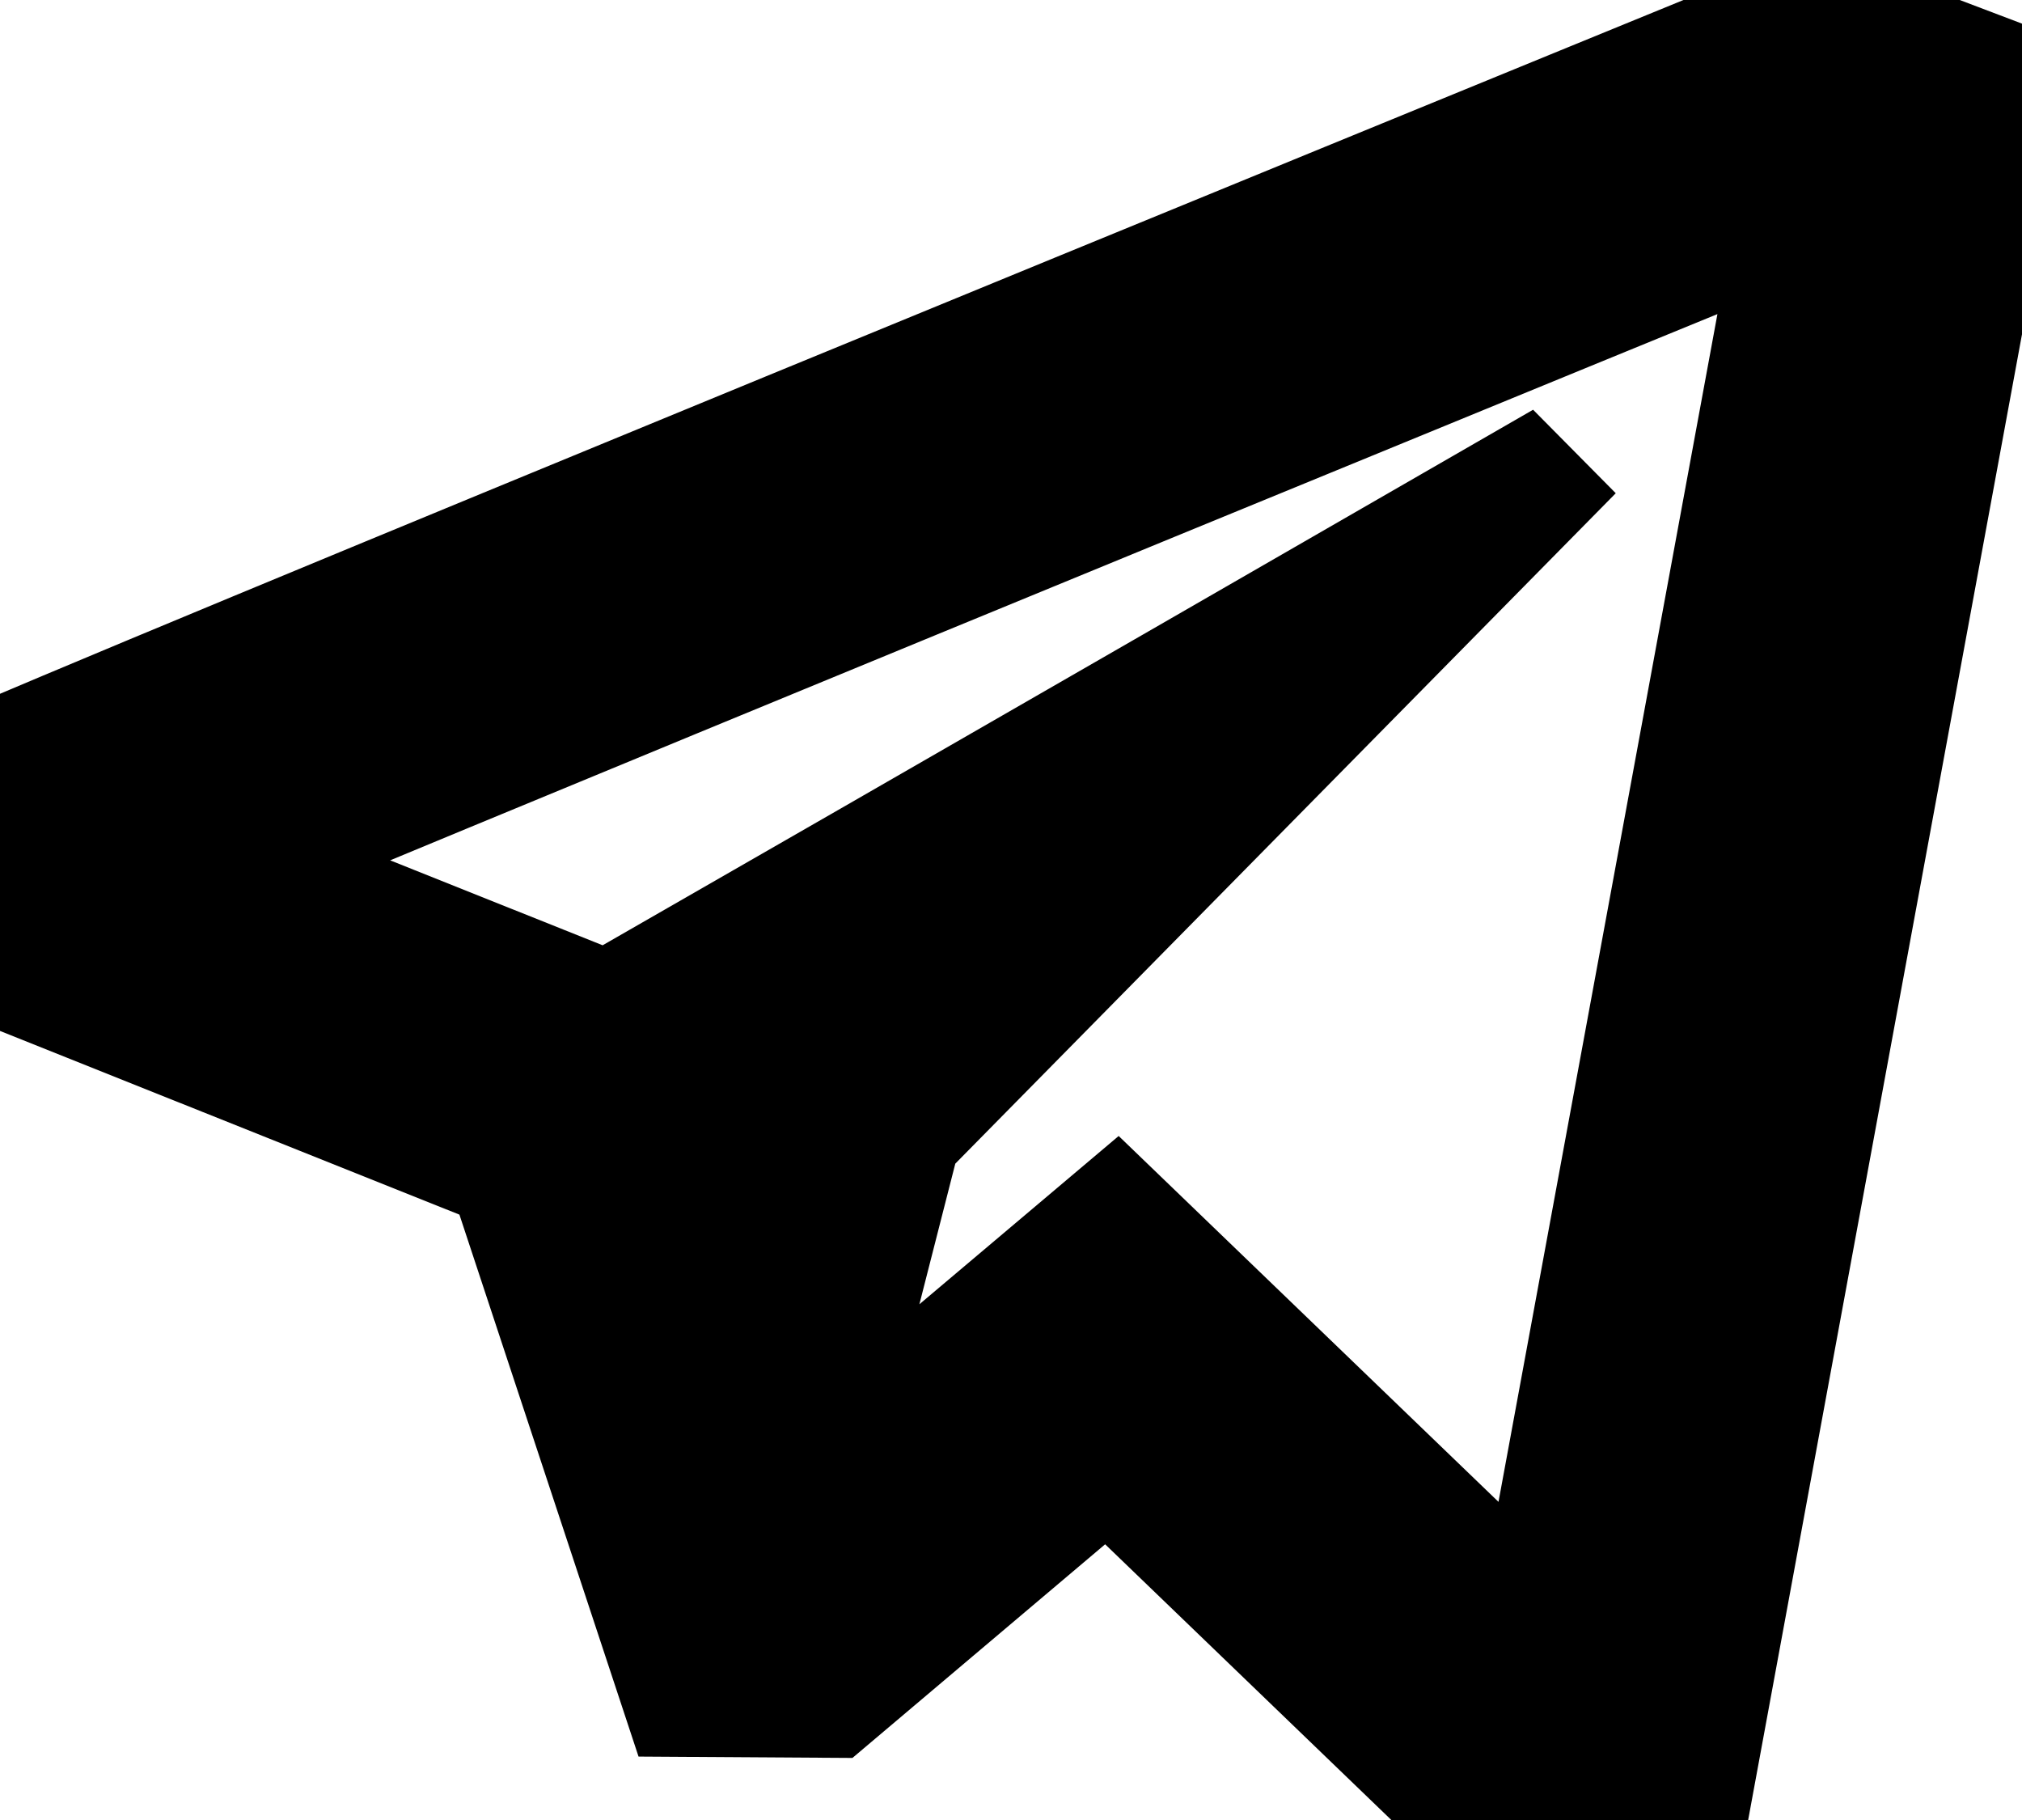
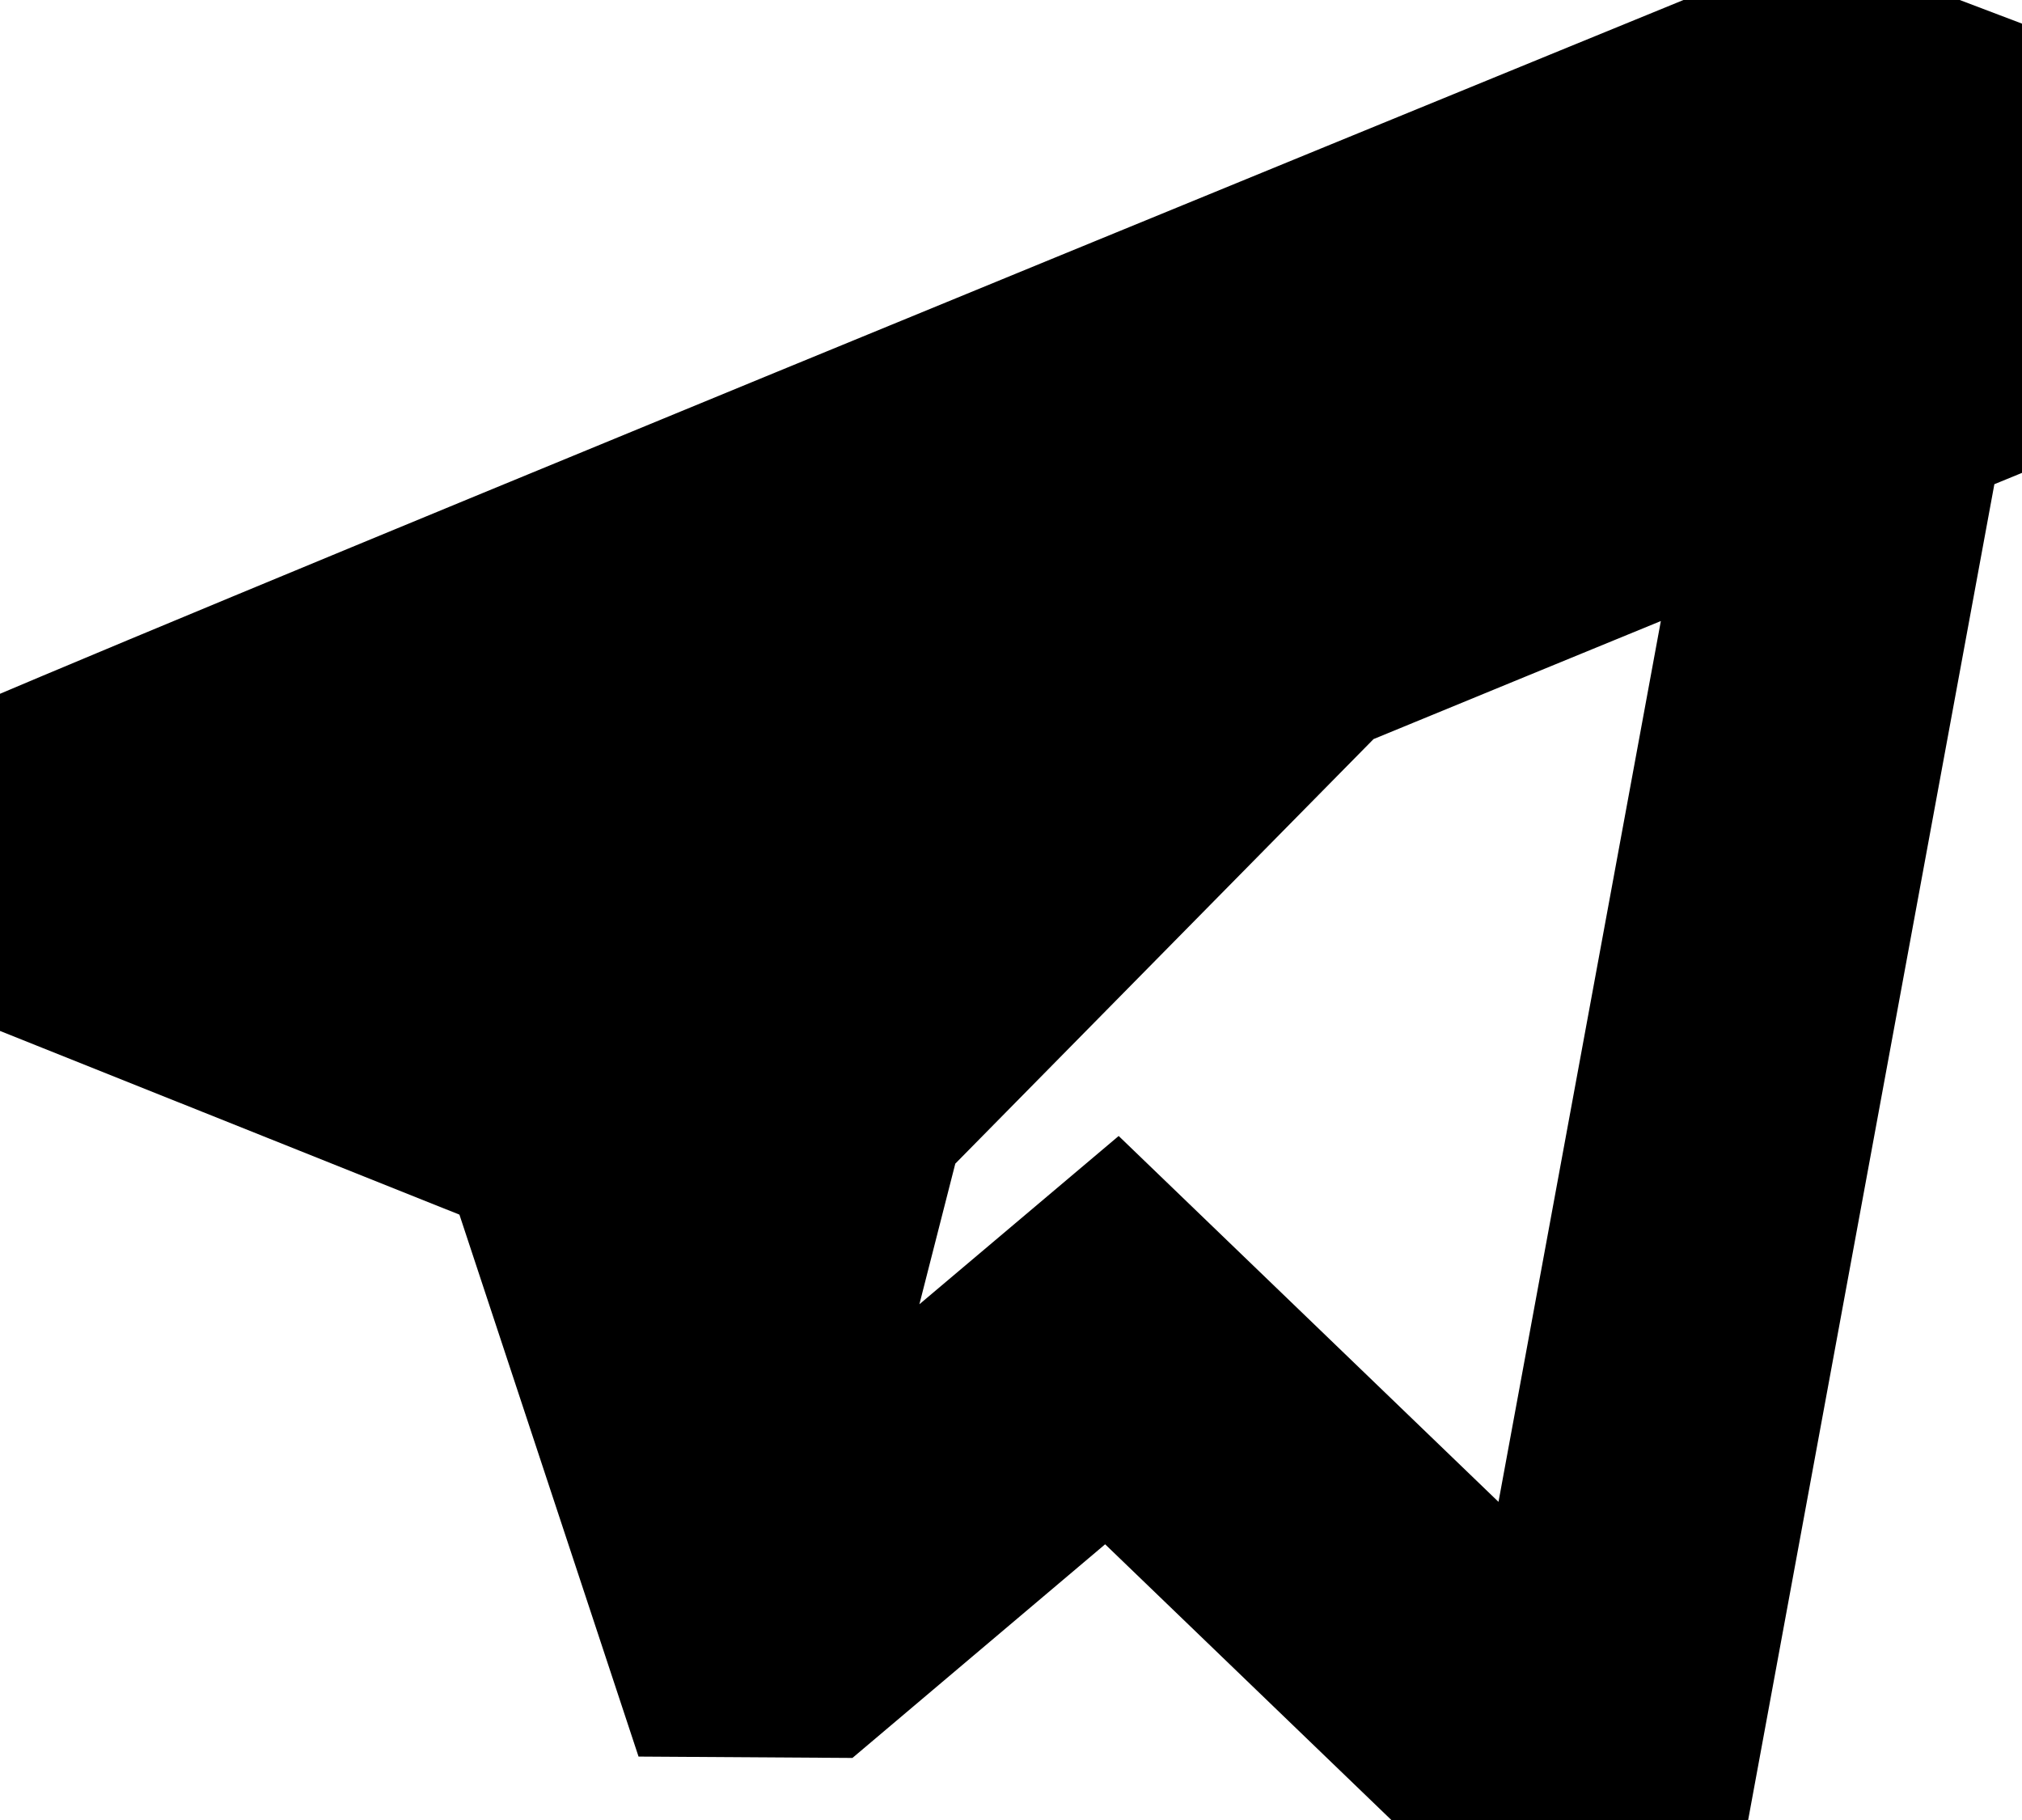
<svg xmlns="http://www.w3.org/2000/svg" width="20" height="18" style="vector-effect: non-scaling-stroke;" stroke="null">
  <g stroke="null">
    <title stroke="null">background</title>
-     <rect stroke="null" fill="none" id="canvas_background" height="20" width="22" y="-1" x="-1" />
  </g>
  <g stroke="null">
    <title stroke="null">Layer 1</title>
-     <path stroke="null" id="svg_1" d="m17.975,0l-0.365,0.148c0,0 -12.974,5.305 -16.998,6.998l-0.611,0.258l0,2.254l4.945,1.977l1.732,5.24l1.572,0.01l2.703,-2.285l3.4,3.275l2.453,0l3.156,-17.121l-1.988,-0.754zm-0.33,2.297l-2.5,13.562l-4.102,-3.951l-2.82,2.381l0.775,-3.035l6.281,-6.375l-0.199,-0.201c0,0 -6.375,3.675 -9.08,5.225l-3.465,-1.385c4.54,-1.893 14.161,-5.833 15.109,-6.221z" />
+     <path stroke="null" id="svg_1" d="m17.975,0l-0.365,0.148c0,0 -12.974,5.305 -16.998,6.998l-0.611,0.258l0,2.254l4.945,1.977l1.732,5.24l1.572,0.01l2.703,-2.285l3.4,3.275l2.453,0l3.156,-17.121l-1.988,-0.754zm-0.33,2.297l-2.5,13.562l-4.102,-3.951l-2.82,2.381l0.775,-3.035l6.281,-6.375l-0.199,-0.201c0,0 -6.375,3.675 -9.08,5.225c4.54,-1.893 14.161,-5.833 15.109,-6.221z" />
  </g>
</svg>